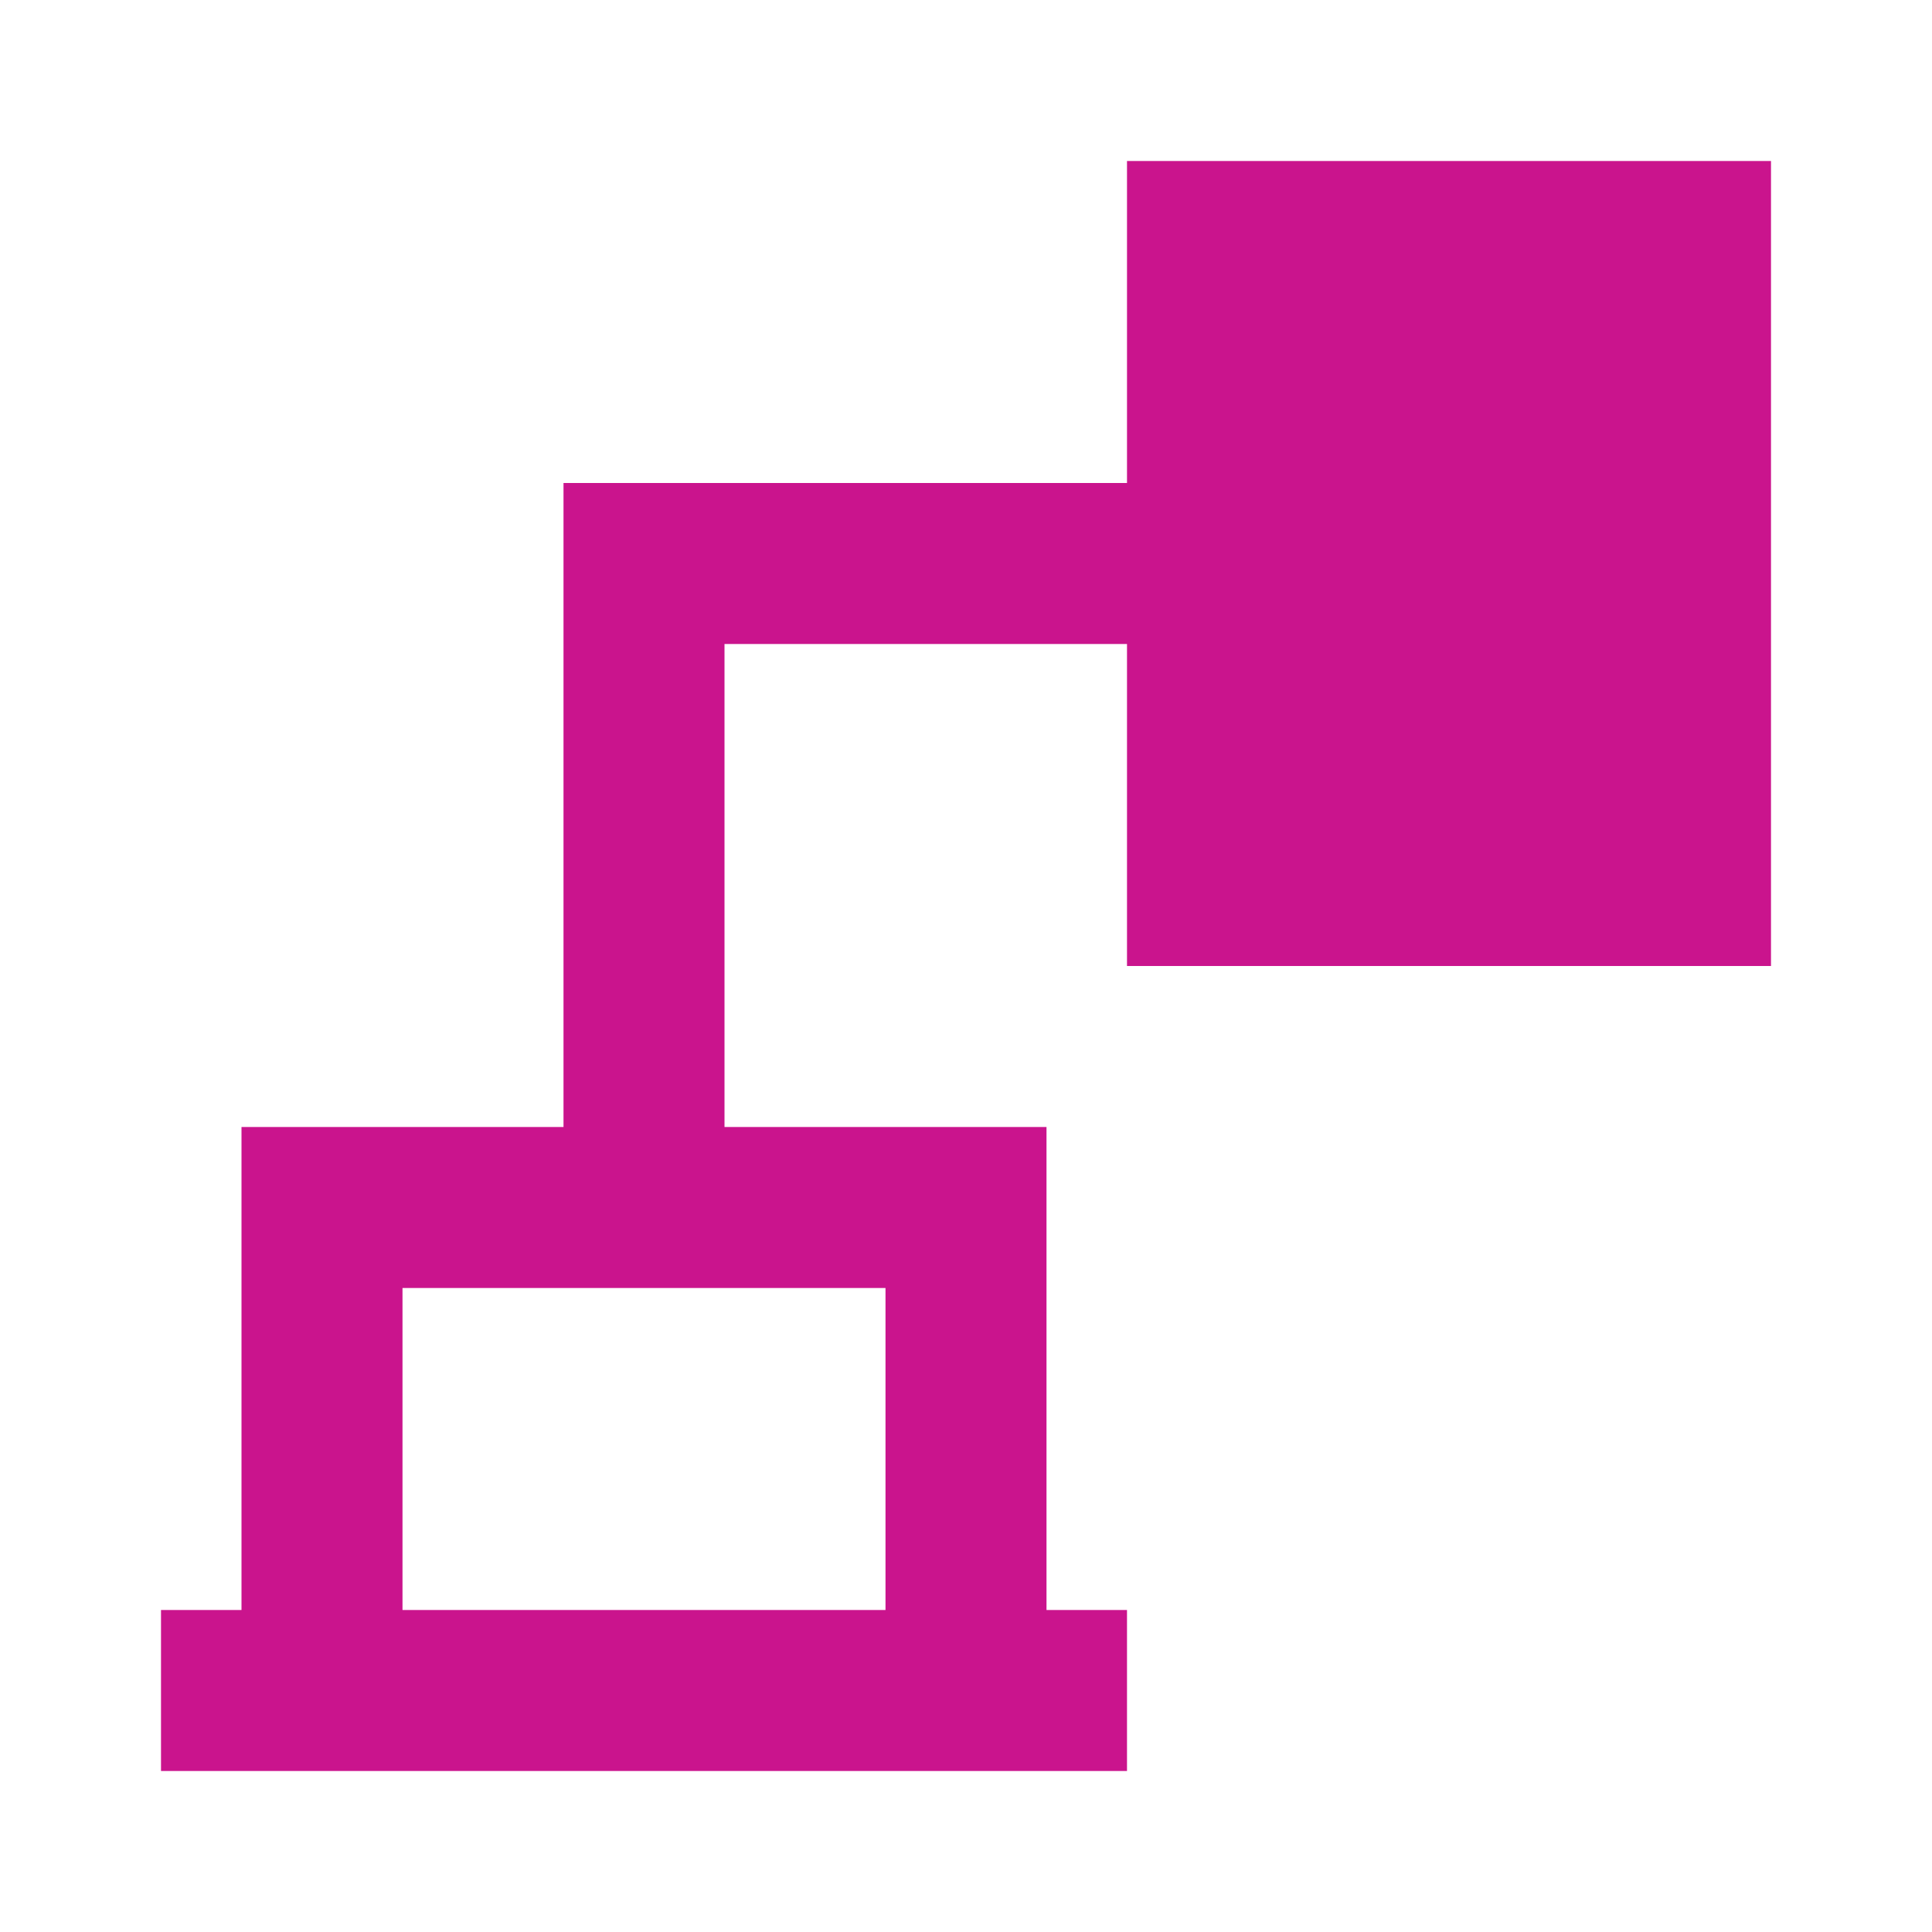
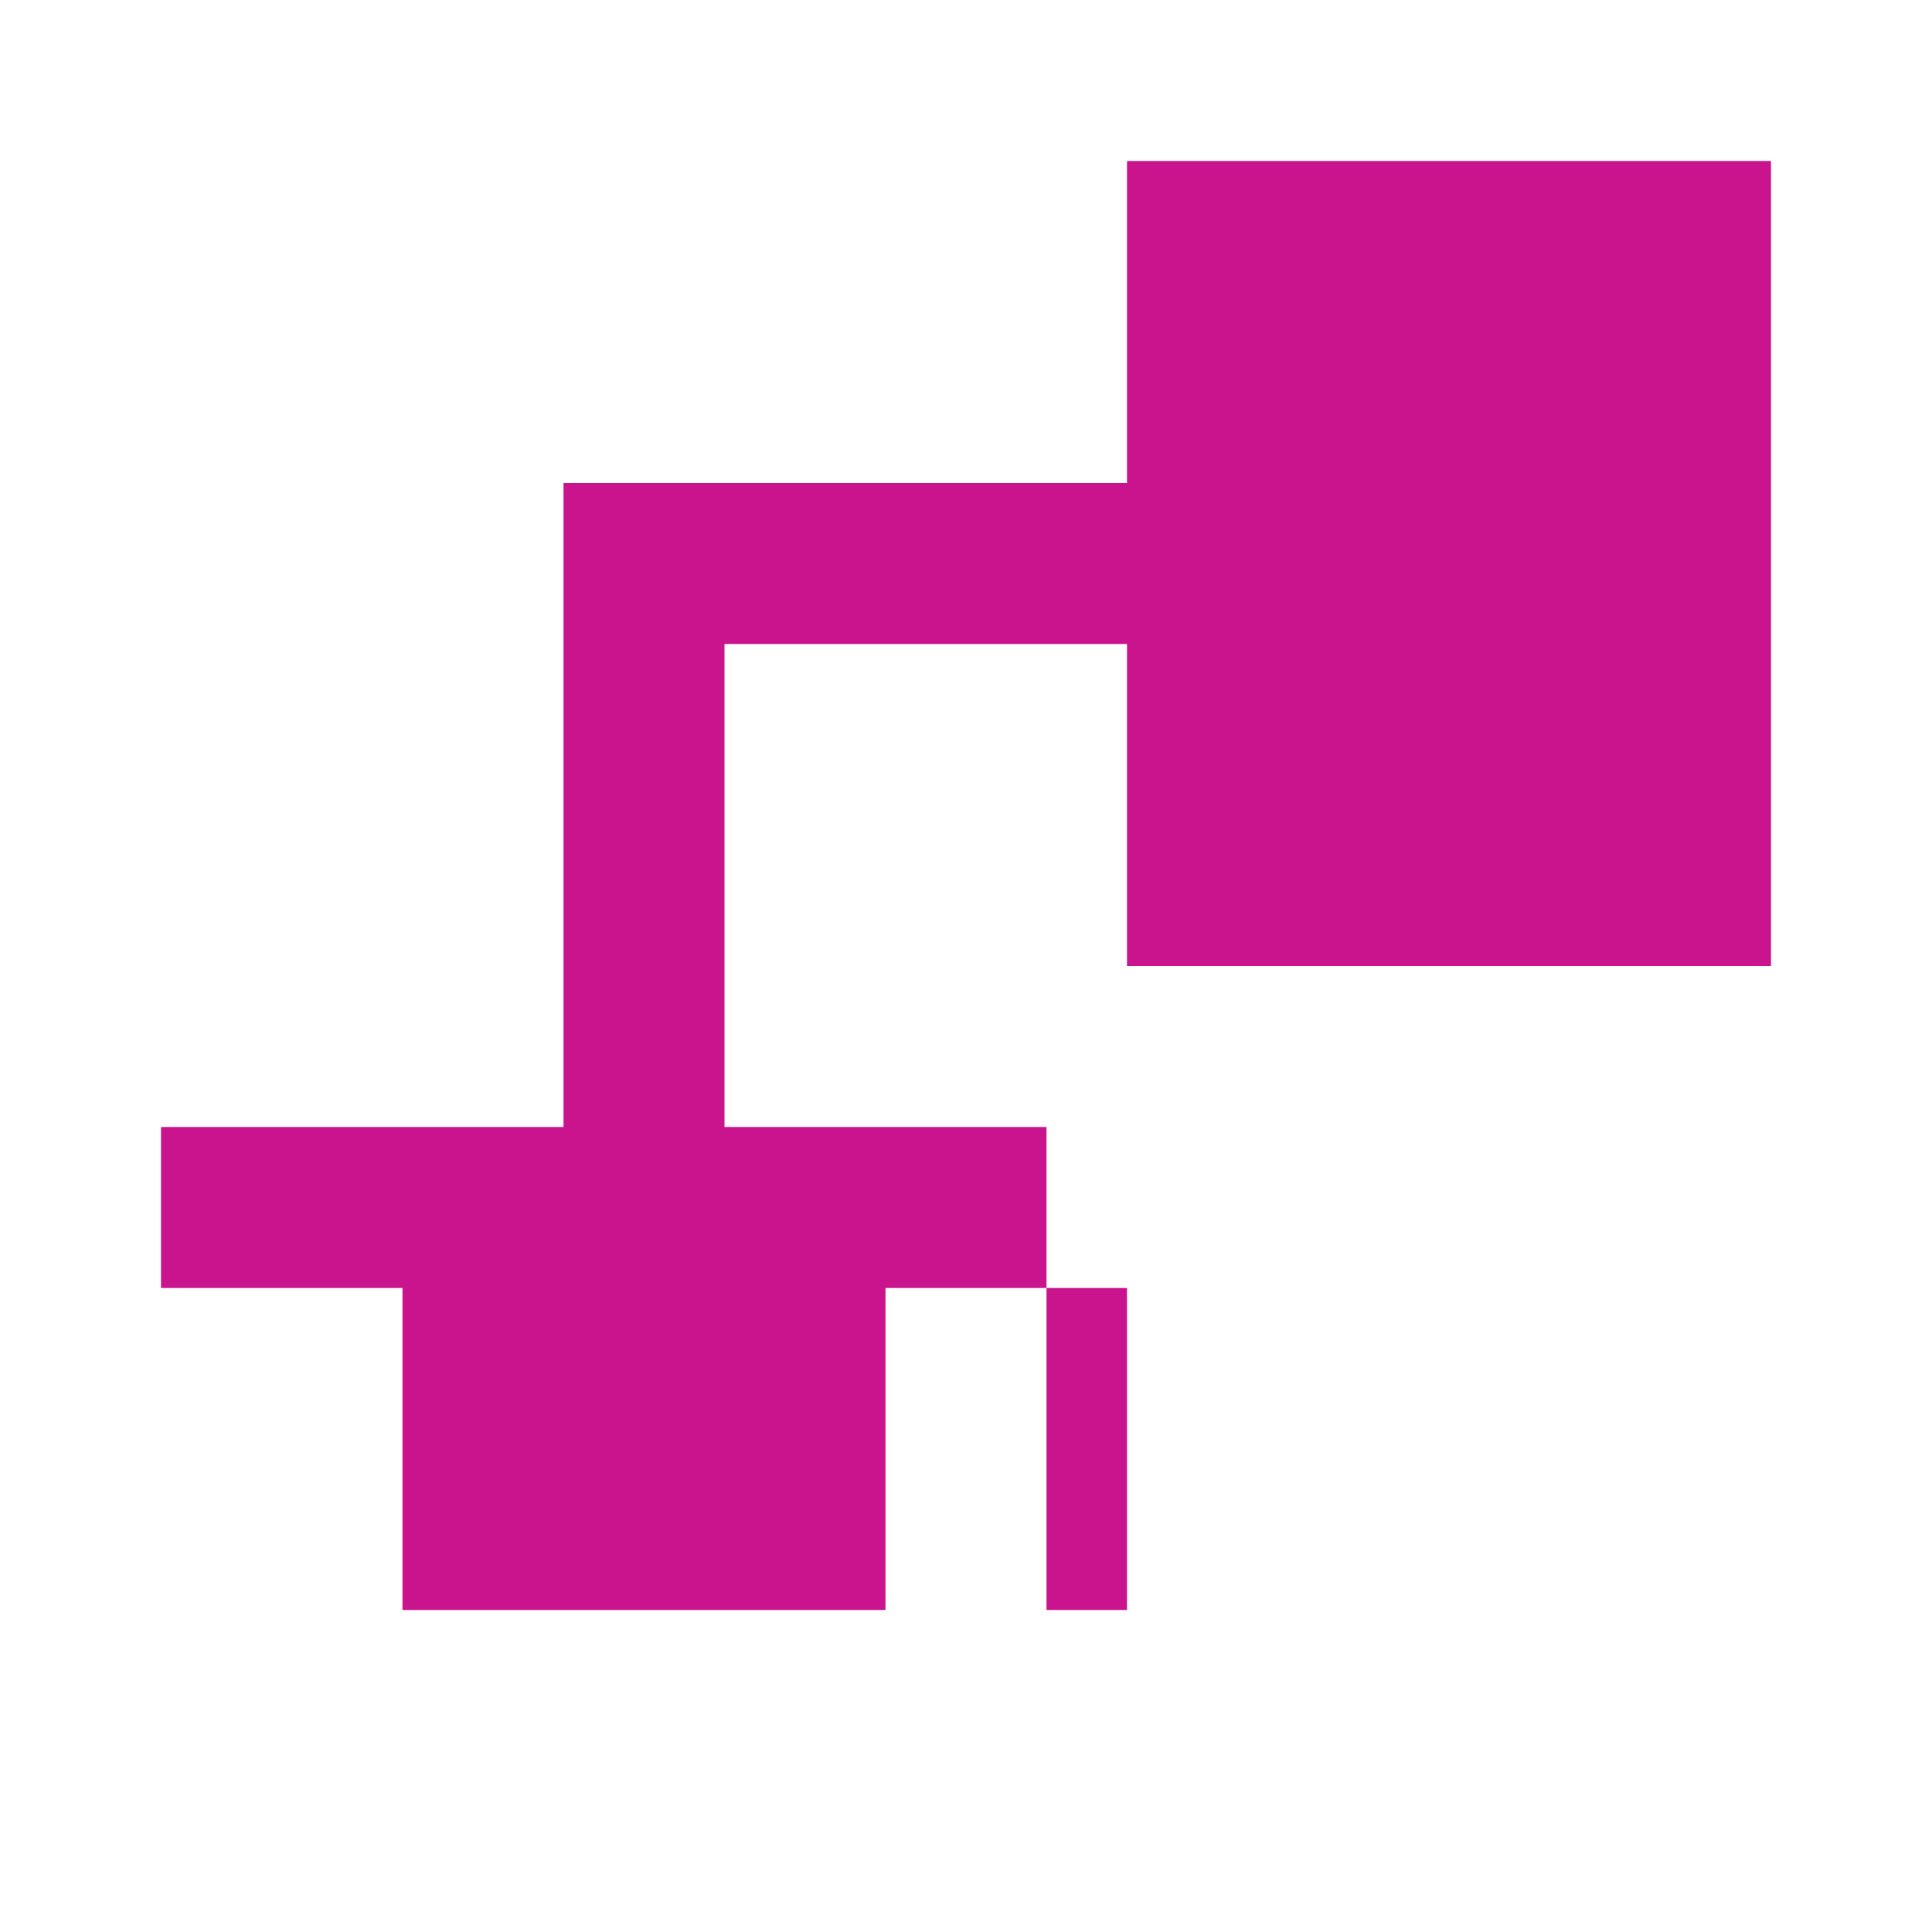
<svg xmlns="http://www.w3.org/2000/svg" viewBox="0 0 24 24">
  <title />
  <g data-name="Layer 2" id="Layer_2">
-     <path d="M14,6H7v8H3v6H2v2H14V20H13V14H9V8h5v4h8V2H14ZM11,16v4H5V16Z" fill="#ca148d" opacity="1" original-fill="#80298e" />
+     <path d="M14,6H7v8H3H2v2H14V20H13V14H9V8h5v4h8V2H14ZM11,16v4H5V16Z" fill="#ca148d" opacity="1" original-fill="#80298e" />
  </g>
</svg>